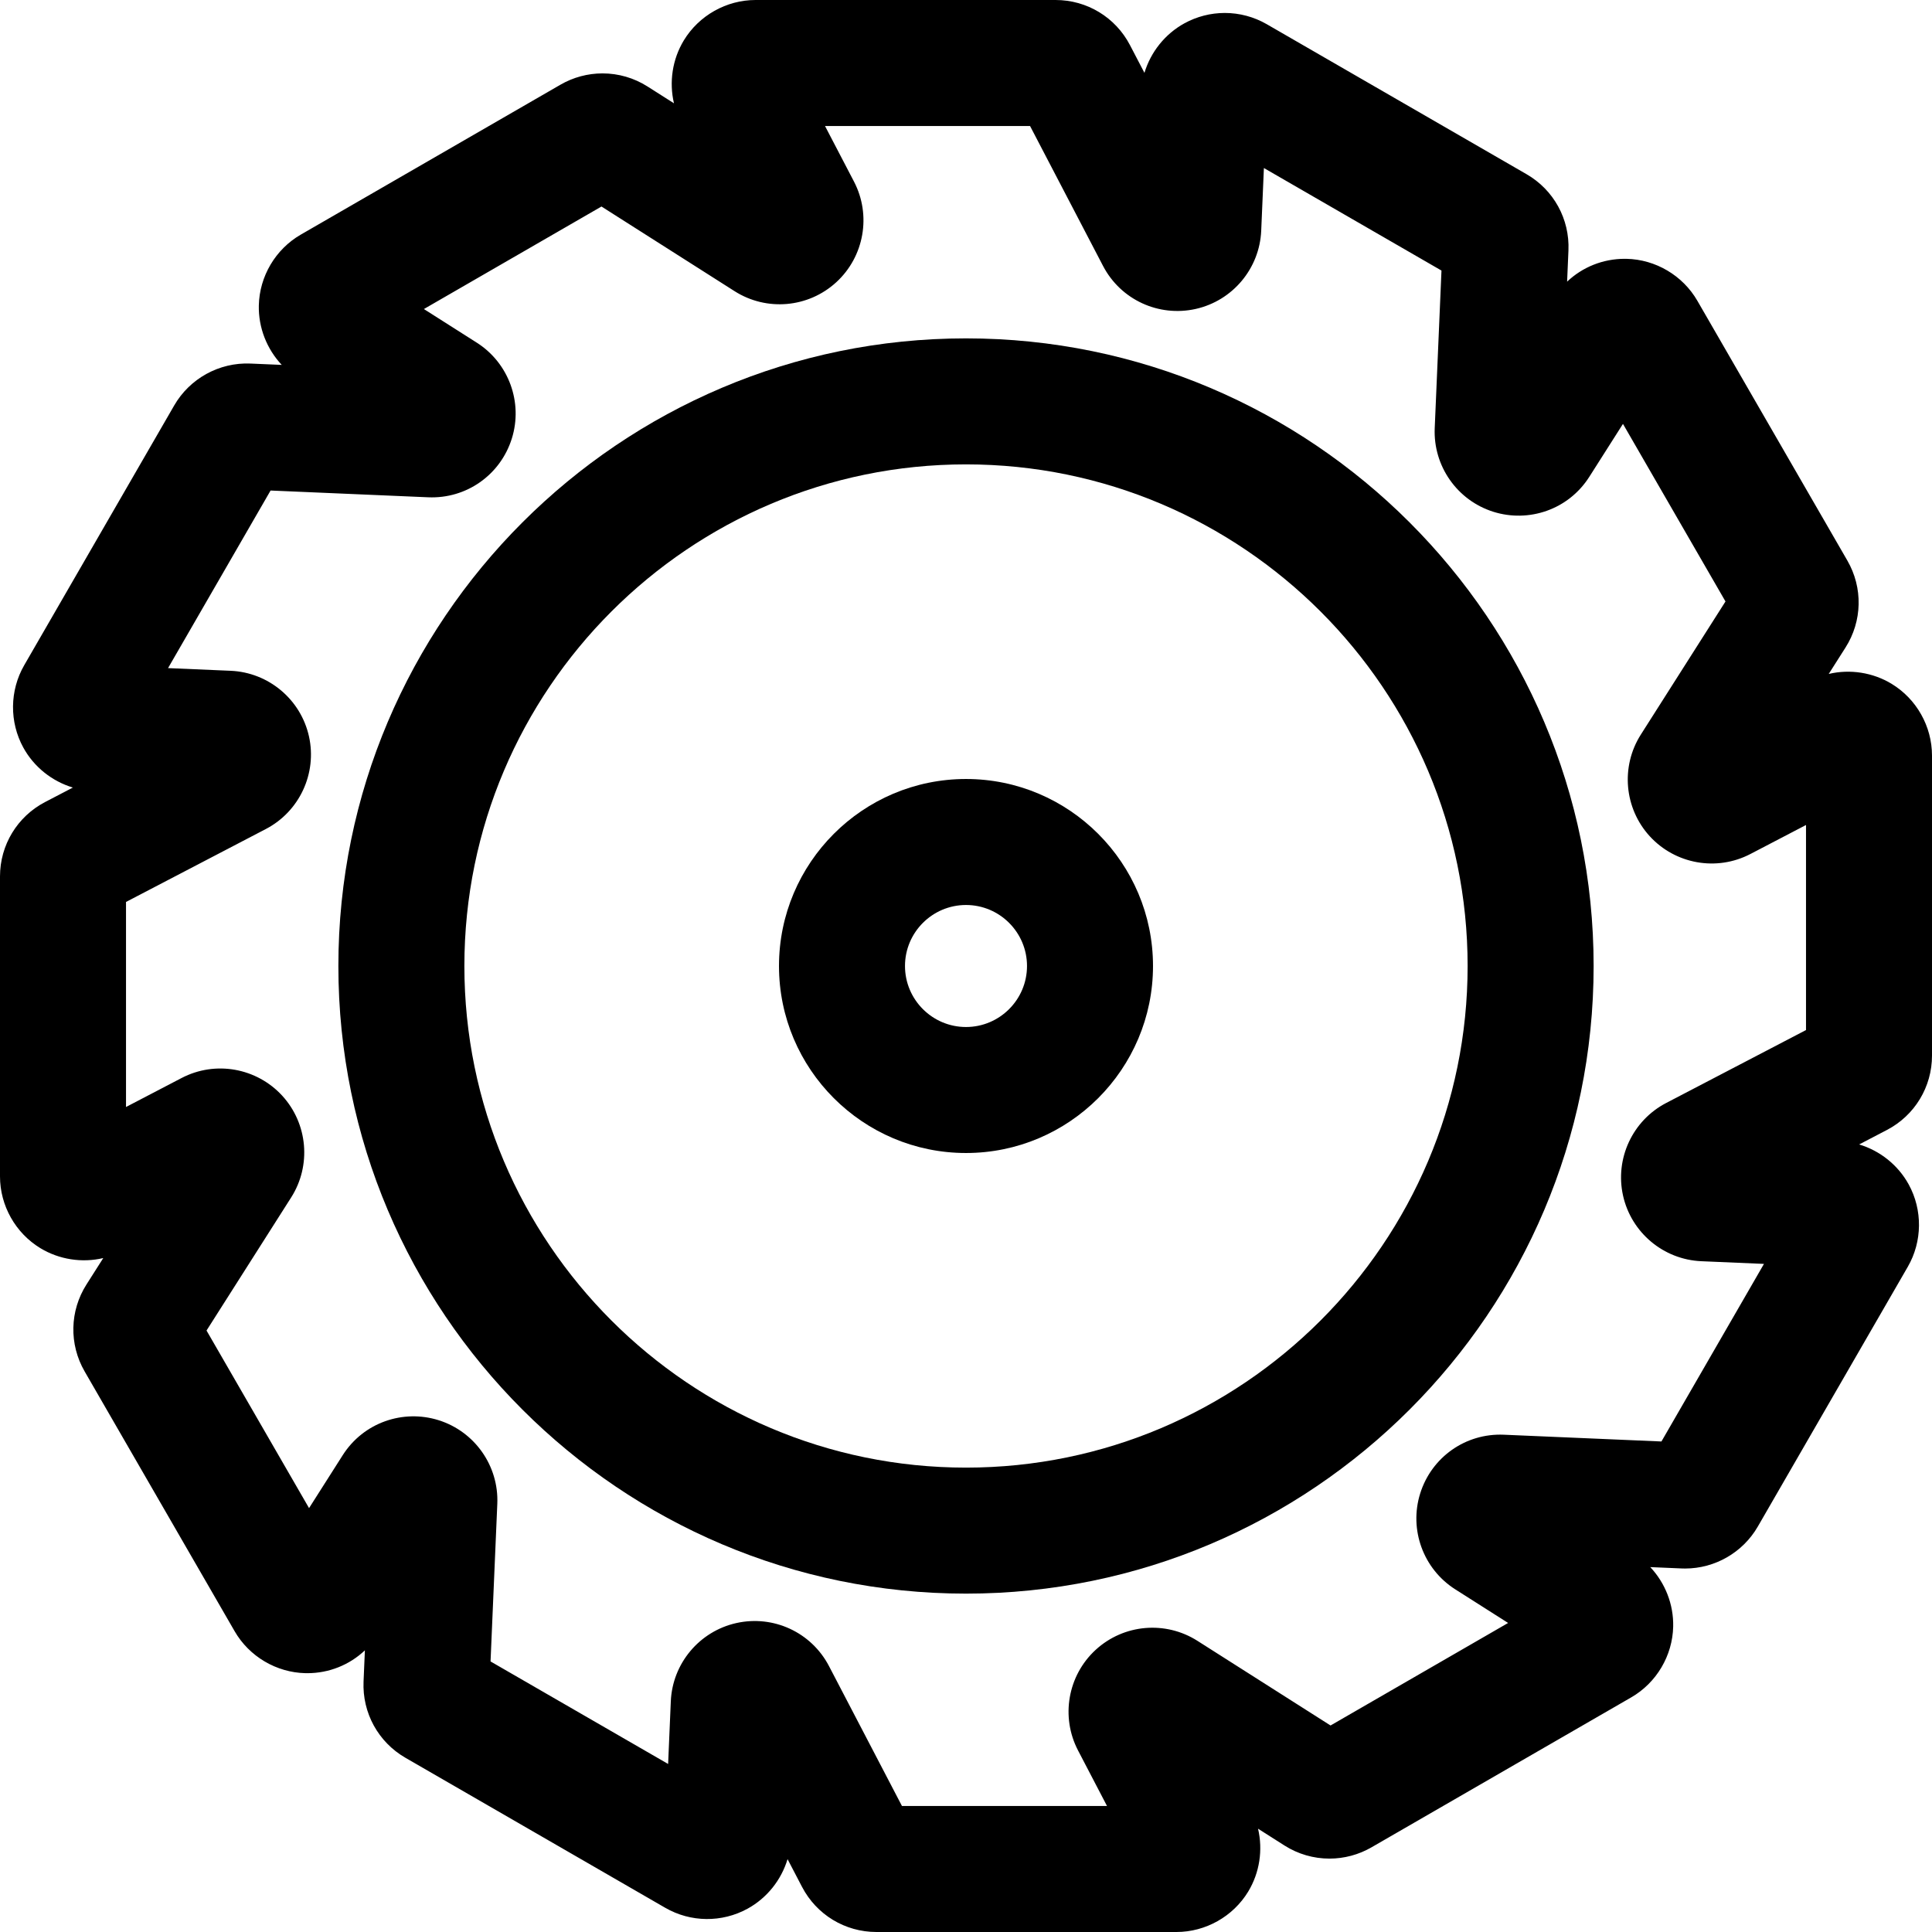
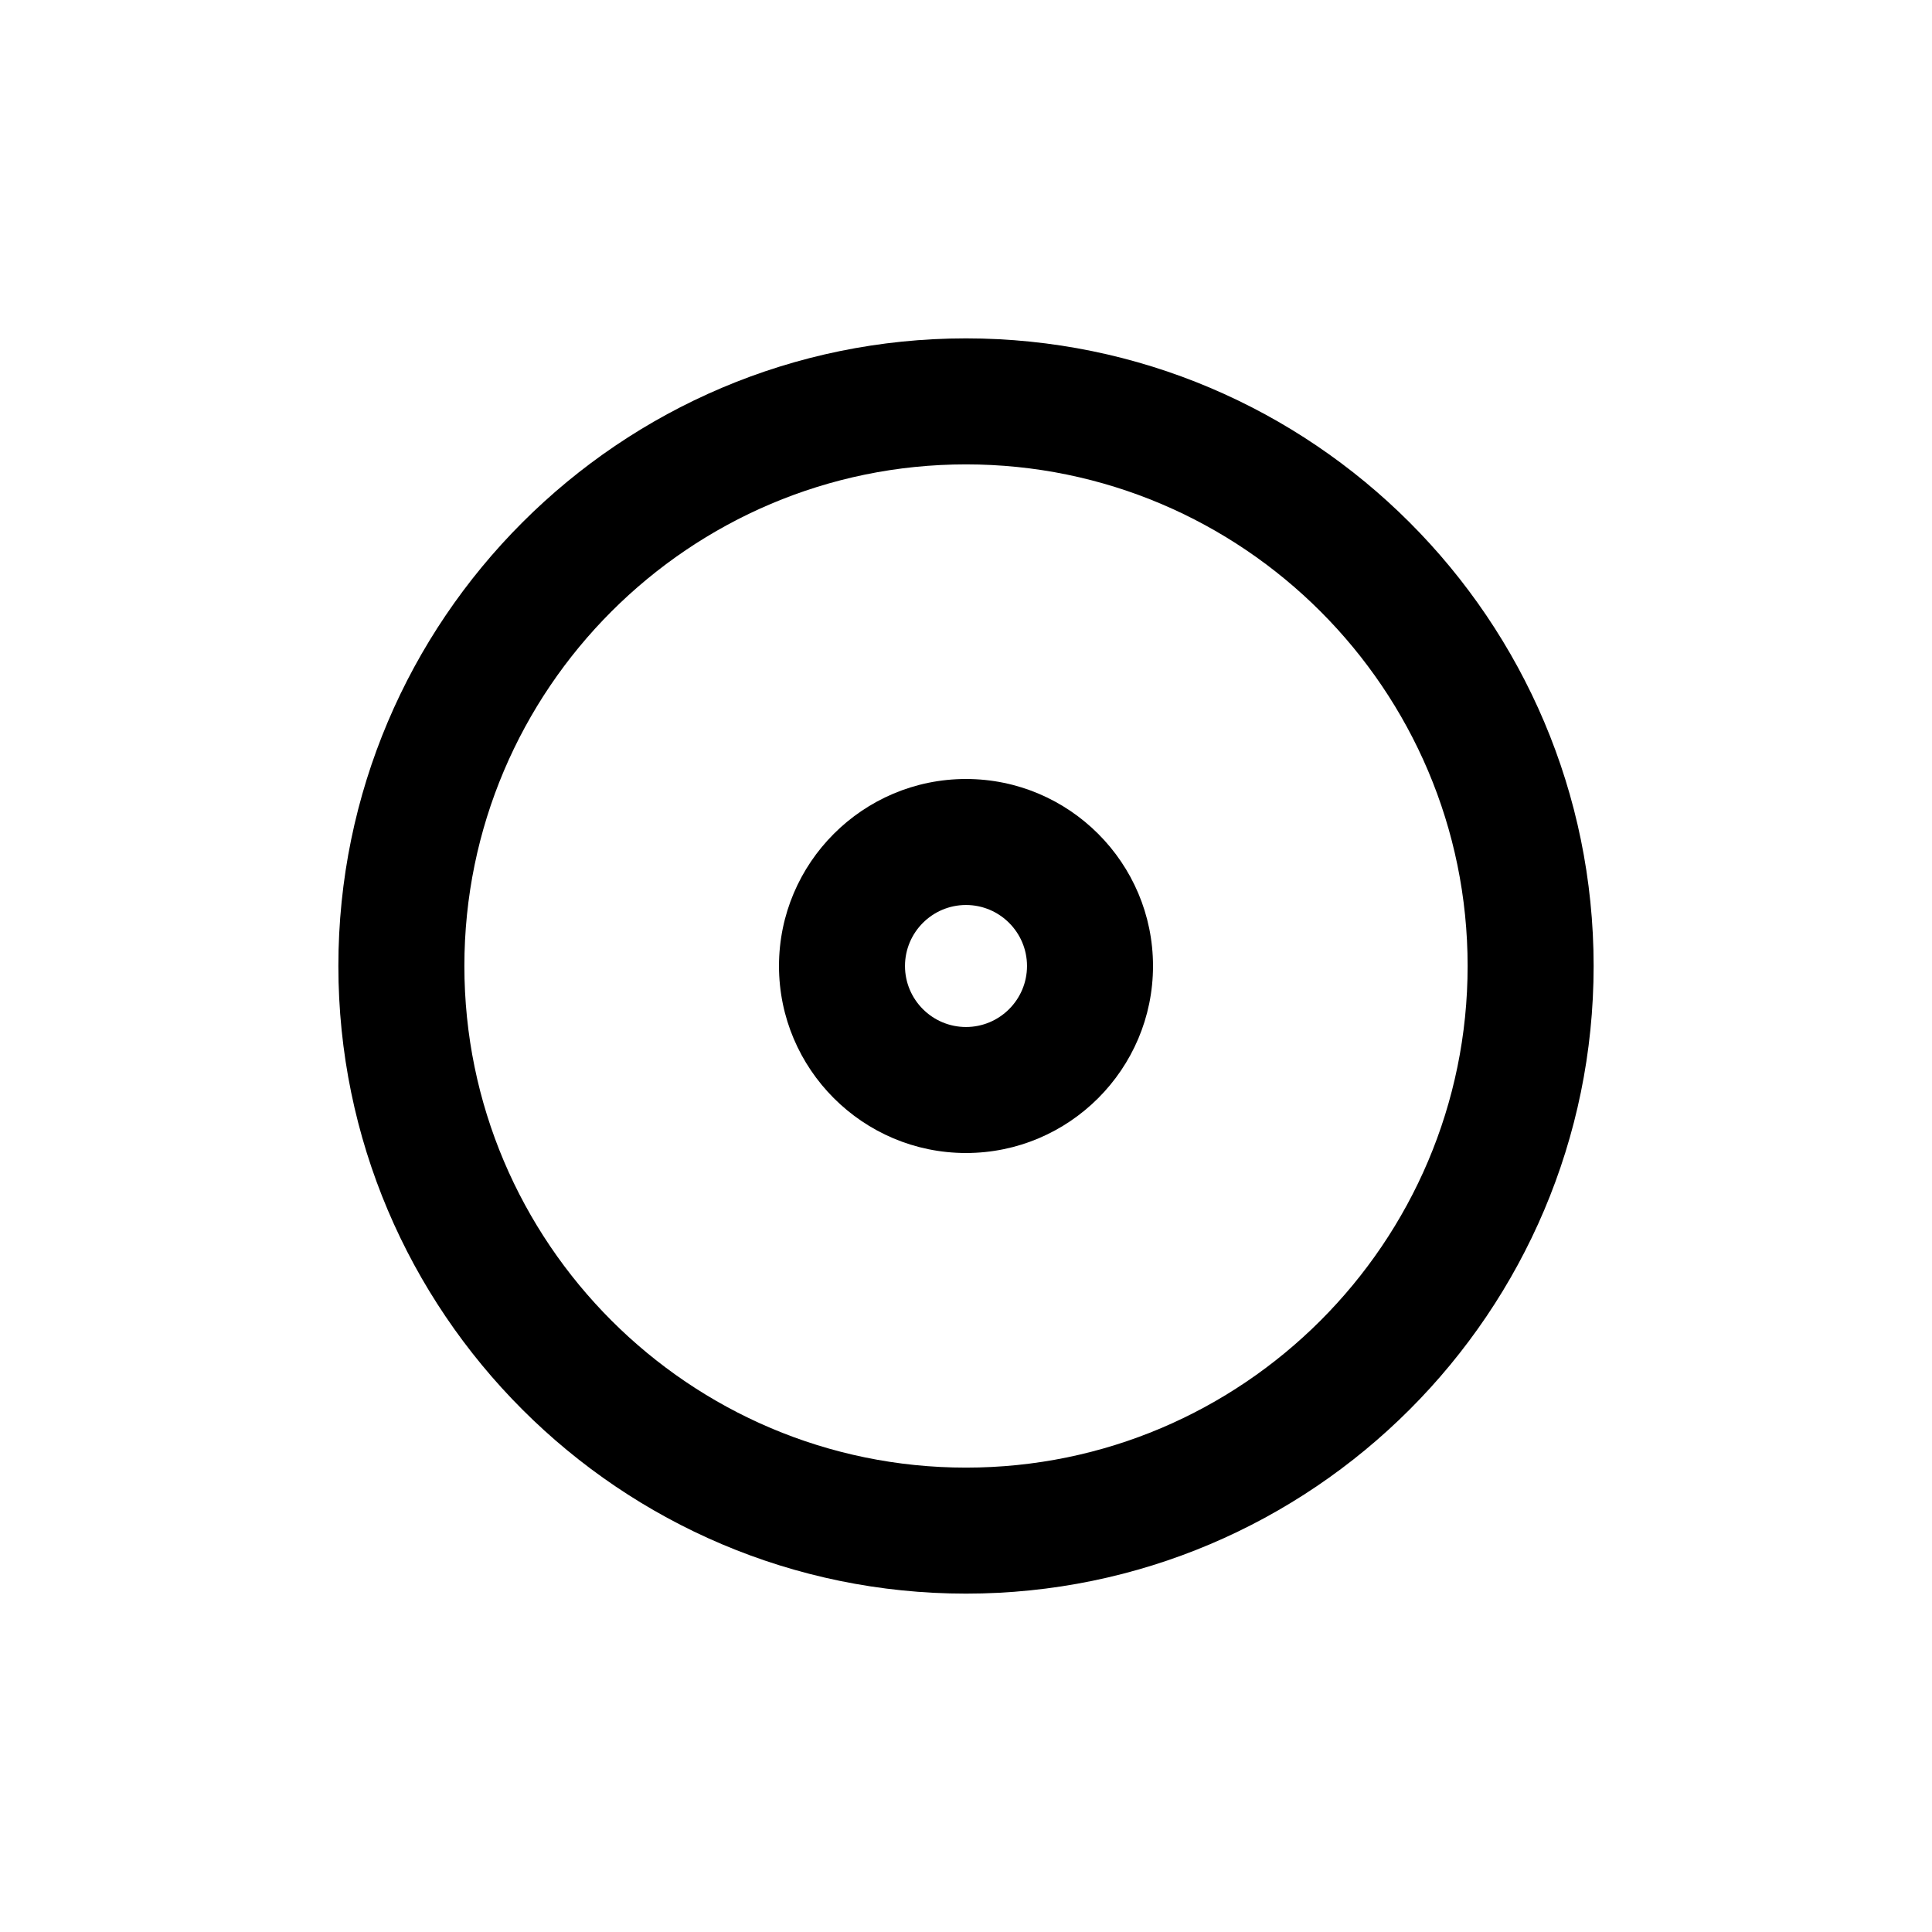
<svg xmlns="http://www.w3.org/2000/svg" id="Layer_1" x="0px" y="0px" viewBox="0 0 512 512" style="enable-background:new 0 0 512 512;" xml:space="preserve">
  <g>
    <g>
-       <path d="M512,279.739v-79.508c0-7.726-4.105-15.012-10.705-19.012c-4.954-3.005-11.034-3.956-16.665-2.618l4.445-6.992 c4.463-7.014,4.654-15.845,0.495-23.051l-39.755-68.857c-3.862-6.688-11.058-10.946-18.779-11.11l-0.474-0.004 c-5.775,0-11.191,2.197-15.262,6.053l0.354-8.268c0.354-8.307-3.898-16.048-11.097-20.204L335.701,6.411 c-3.375-1.948-7.218-2.977-11.115-2.977c-3.732,0-7.433,0.949-10.703,2.746c-5.147,2.827-8.929,7.609-10.593,13.128l-3.837-7.357 C295.607,4.58,288.054,0,279.739,0H200.23c-7.721,0-15.004,4.1-19.015,10.712c-3.04,5.019-3.925,11.05-2.606,16.665l-7.006-4.454 c-3.572-2.272-7.697-3.472-11.93-3.472c-3.898,0-7.742,1.031-11.116,2.979L79.7,62.183c-6.688,3.862-10.945,11.059-11.108,18.771 c-0.129,5.874,2.12,11.545,6.073,15.747l-8.293-0.355c-8.279-0.351-16.088,3.967-20.203,11.097L6.413,176.297 c-3.863,6.691-3.951,15.053-0.235,21.816c2.825,5.148,7.609,8.932,13.132,10.597l-7.359,3.839C4.579,216.394,0,223.947,0,232.261 v79.508c0,7.725,4.105,15.011,10.706,19.012c4.954,3.004,11.028,3.956,16.664,2.618l-4.447,6.993 c-4.462,7.014-4.653,15.845-0.494,23.049L62.185,432.3c3.861,6.685,11.055,10.941,18.778,11.108l0.474,0.004 c5.776,0,11.192-2.198,15.263-6.054l-0.354,8.26c-0.358,8.308,3.892,16.052,11.096,20.213l68.858,39.756 c6.738,3.889,15.018,3.967,21.819,0.232c5.147-2.827,8.929-7.609,10.593-13.128l3.838,7.358 C216.396,507.421,223.95,512,232.263,512h79.509c7.722,0,15.006-4.103,19.014-10.71c3.041-5.019,3.926-11.052,2.607-16.666 l7.006,4.454c3.572,2.272,7.697,3.472,11.93,3.472c3.898,0,7.742-1.031,11.116-2.979l68.853-39.753 c6.691-3.861,10.949-11.058,11.113-18.772c0.129-5.872-2.12-11.543-6.073-15.747l8.293,0.355c0.316,0.013,0.633,0.02,0.948,0.02 c0.001,0,0.001,0,0.002,0c7.914,0,15.291-4.257,19.255-11.117l39.753-68.853c3.866-6.692,3.954-15.055,0.236-21.818 c-2.826-5.149-7.61-8.935-13.131-10.597l7.358-3.838C507.421,295.606,512,288.053,512,279.739z M478.61,272.974h-0.001 l-37.066,19.333c-8.907,4.645-13.604,14.738-11.421,24.544c2.182,9.804,10.714,16.952,20.751,17.384l16.595,0.711l-27.17,47.059 l-41.767-1.791c-10.129-0.433-19.136,5.933-22.162,15.549c-3.01,9.581,0.808,20.037,9.281,25.425l14.016,8.913l-47.059,27.17 l-35.273-22.431c-8.467-5.386-19.526-4.449-26.968,2.38c-7.397,6.791-9.323,17.754-4.678,26.662l7.681,14.727h-54.339 l-19.331-37.064c-4.694-9.002-14.762-13.599-24.545-11.422c-9.808,2.183-16.955,10.718-17.383,20.751l-0.712,16.596l-47.059-27.17 l1.79-41.764c0.432-10.038-5.96-19.152-15.546-22.165c-9.444-2.966-19.916,0.609-25.429,9.28l-8.914,14.014l-27.17-47.06 l22.431-35.273c5.392-8.476,4.414-19.565-2.383-26.973c-6.714-7.309-17.634-9.382-26.659-4.675l-14.727,7.681v-54.339 l37.069-19.334c8.904-4.646,13.599-14.738,11.418-24.543c-2.183-9.804-10.714-16.951-20.751-17.383l-16.594-0.711l27.17-47.059 l41.767,1.791c10.133,0.439,19.137-5.931,22.162-15.549c3.01-9.581-0.808-20.037-9.281-25.425L112.336,81.9l47.059-27.17 l35.273,22.431c8.464,5.384,19.525,4.451,26.968-2.38c7.397-6.791,9.323-17.754,4.678-26.662l-7.679-14.728h54.339l19.332,37.064 c4.703,9.02,14.782,13.595,24.545,11.422c9.808-2.183,16.955-10.718,17.383-20.751l0.712-16.596l47.059,27.171l-1.79,41.764 c-0.432,10.037,5.961,19.152,15.546,22.164c9.337,2.936,19.86-0.521,25.429-9.278l8.913-14.016l27.17,47.06l-22.431,35.273 c-5.392,8.476-4.414,19.565,2.382,26.97c6.738,7.338,17.671,9.369,26.66,4.677l14.727-7.681V272.974z" />
-     </g>
+       </g>
  </g>
  <g>
    <g>
      <path d="M256,89.673c-91.712,0-166.328,74.615-166.328,166.327S164.287,422.327,256,422.327S422.328,347.712,422.328,256 S347.713,89.673,256,89.673z M256,388.935c-73.3,0-132.936-59.635-132.936-132.935S182.699,123.065,256,123.065 S388.936,182.7,388.936,256S329.301,388.935,256,388.935z" />
    </g>
  </g>
  <g>
    <g>
      <path d="M256,206.441c-27.328,0-49.559,22.232-49.559,49.559c0,27.327,22.232,49.559,49.559,49.559 c27.327,0,49.559-22.232,49.559-49.559C305.559,228.673,283.328,206.441,256,206.441z M256,272.167 c-8.916,0-16.167-7.253-16.167-16.167s7.253-16.167,16.167-16.167s16.167,7.253,16.167,16.167S264.916,272.167,256,272.167z" />
    </g>
  </g>
  <g> </g>
  <g> </g>
  <g> </g>
  <g> </g>
  <g> </g>
  <g> </g>
  <g> </g>
  <g> </g>
  <g> </g>
  <g> </g>
  <g> </g>
  <g> </g>
  <g> </g>
  <g> </g>
  <g> </g>
</svg>